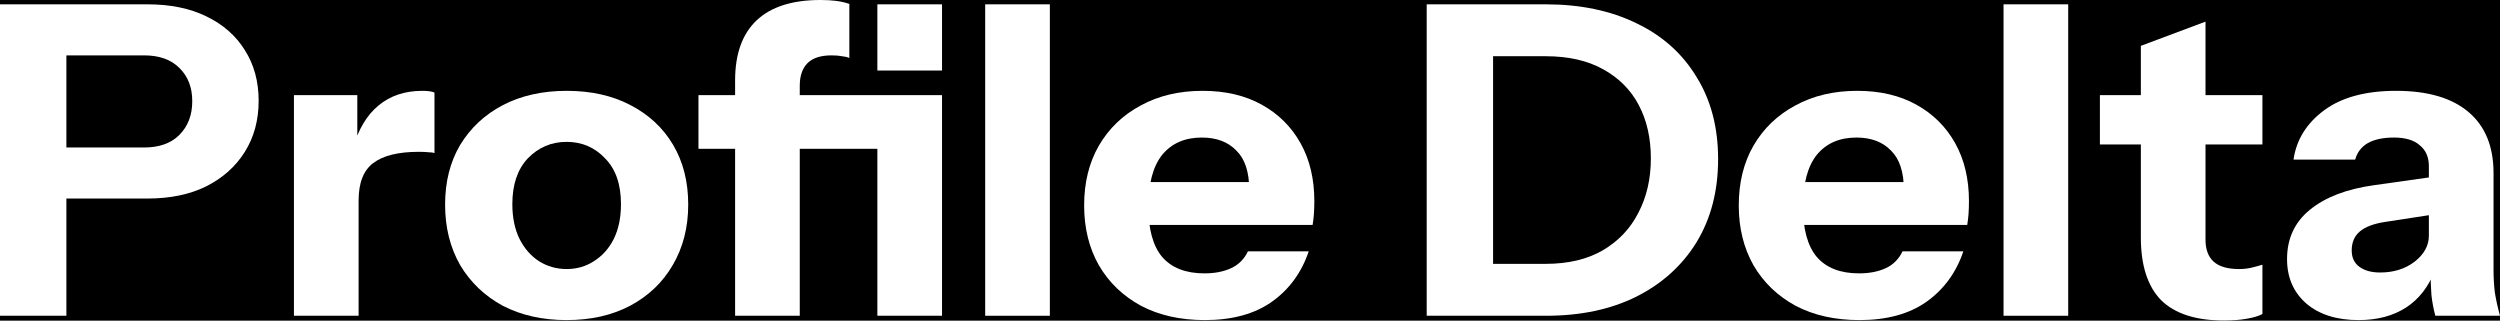
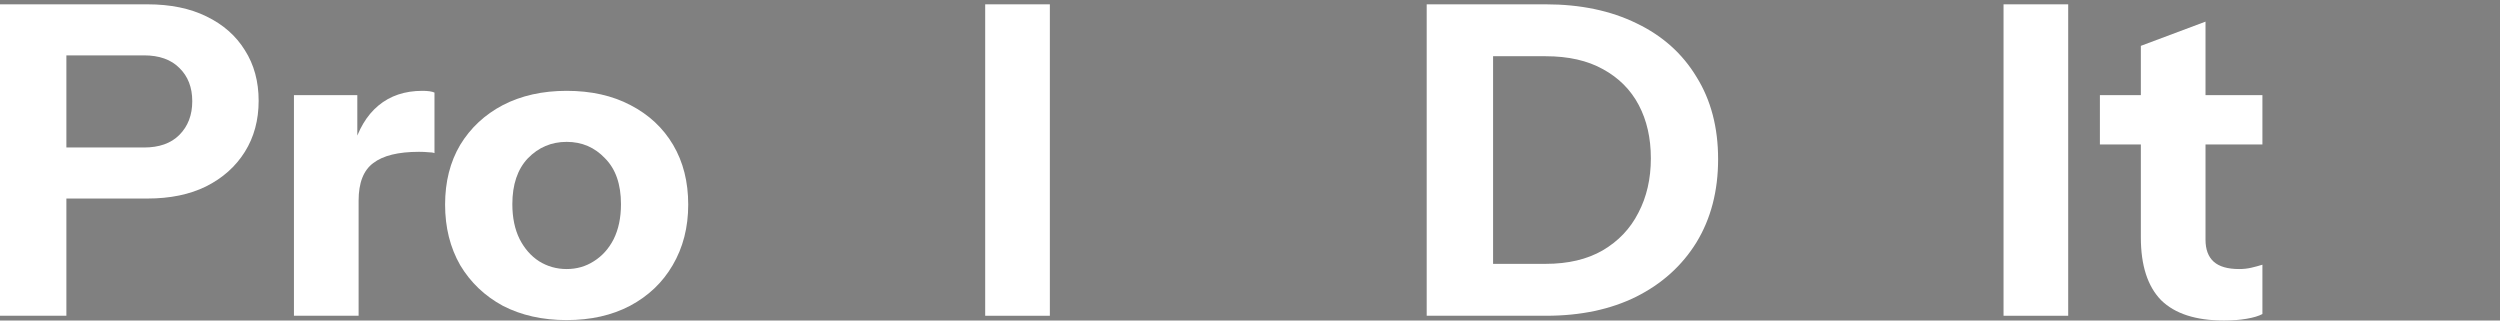
<svg xmlns="http://www.w3.org/2000/svg" width="936" height="120" viewBox="0 0 936 120" fill="none">
  <rect x="0" y="0" width="936" height="120" fill="#808080" stroke="none" />
  <g clip-path="url(#clip0_5_23)">
-     <rect width="936" height="120" fill="black" />
-     <path d="M911.79 118.219C911.145 115.843 910.66 113.306 910.338 110.607C910.122 107.908 910.015 104.777 910.015 101.214H909.369V62.186C909.369 58.839 908.24 56.248 905.98 54.413C903.828 52.469 900.6 51.498 896.296 51.498C892.207 51.498 888.926 52.2 886.451 53.603C884.084 55.007 882.524 57.058 881.77 59.757H858.691C859.767 52.307 863.586 46.154 870.15 41.295C876.713 36.437 885.698 34.008 897.103 34.008C908.939 34.008 917.977 36.653 924.218 41.943C930.459 47.233 933.579 54.845 933.579 64.777V101.214C933.579 103.914 933.74 106.667 934.063 109.474C934.493 112.173 935.139 115.088 936 118.219H911.79ZM883.062 119.838C874.884 119.838 868.374 117.787 863.533 113.684C858.691 109.474 856.27 103.914 856.27 97.004C856.27 89.339 859.121 83.185 864.824 78.542C870.634 73.792 878.704 70.715 889.033 69.311L913.081 65.911V80L893.068 83.077C888.764 83.725 885.59 84.912 883.546 86.639C881.501 88.367 880.479 90.742 880.479 93.765C880.479 96.464 881.448 98.515 883.384 99.919C885.321 101.322 887.904 102.024 891.131 102.024C896.189 102.024 900.493 100.675 904.043 97.976C907.594 95.168 909.369 91.93 909.369 88.259L911.629 101.214C909.262 107.368 905.657 112.011 900.815 115.142C895.973 118.273 890.055 119.838 883.062 119.838Z" fill="white" />
    <path d="M832.684 120C822.14 120 814.285 117.463 809.12 112.389C804.063 107.206 801.535 99.379 801.535 88.907V17.166L825.744 8.097V89.716C825.744 93.387 826.767 96.14 828.811 97.976C830.855 99.811 834.029 100.729 838.333 100.729C839.947 100.729 841.454 100.567 842.852 100.243C844.251 99.919 845.65 99.541 847.049 99.109V117.571C845.65 118.327 843.659 118.92 841.077 119.352C838.602 119.784 835.805 120 832.684 120ZM786.202 54.089V35.627H847.049V54.089H786.202Z" fill="white" />
    <path d="M750.125 118.219V1.619H774.334V118.219H750.125Z" fill="white" />
-     <path d="M696.183 119.838C687.037 119.838 679.075 118.057 672.296 114.494C665.517 110.823 660.245 105.749 656.479 99.271C652.821 92.793 650.992 85.344 650.992 76.923C650.992 68.394 652.821 60.944 656.479 54.575C660.245 48.097 665.464 43.077 672.135 39.514C678.806 35.843 686.553 34.008 695.376 34.008C703.876 34.008 711.247 35.735 717.487 39.19C723.728 42.645 728.57 47.449 732.013 53.603C735.456 59.757 737.178 66.99 737.178 75.303C737.178 77.031 737.124 78.65 737.016 80.162C736.909 81.565 736.747 82.915 736.532 84.21H665.195V68.178H717.003L712.807 71.093C712.807 64.399 711.193 59.487 707.965 56.356C704.845 53.117 700.541 51.498 695.053 51.498C688.705 51.498 683.755 53.657 680.205 57.975C676.761 62.294 675.04 68.772 675.04 77.409C675.04 85.83 676.761 92.092 680.205 96.194C683.755 100.297 689.028 102.348 696.021 102.348C699.895 102.348 703.231 101.7 706.028 100.405C708.826 99.109 710.924 97.004 712.323 94.089H735.08C732.39 102.078 727.763 108.394 721.199 113.036C714.744 117.571 706.405 119.838 696.183 119.838Z" fill="white" />
    <path d="M549.326 118.219V98.786H578.701C587.093 98.786 594.195 97.112 600.005 93.765C605.923 90.311 610.388 85.614 613.401 79.676C616.521 73.738 618.082 66.937 618.082 59.271C618.082 51.714 616.575 45.074 613.562 39.352C610.55 33.63 606.084 29.15 600.166 25.911C594.356 22.672 587.201 21.053 578.701 21.053H549.811V1.619H578.701C591.72 1.619 603.072 3.995 612.755 8.745C622.439 13.387 629.917 20.081 635.19 28.826C640.57 37.463 643.26 47.719 643.26 59.595C643.26 71.471 640.57 81.835 635.19 90.688C629.81 99.433 622.278 106.235 612.594 111.093C603.018 115.844 591.774 118.219 578.862 118.219H549.326ZM534.155 118.219V1.619H559.01V118.219H534.155Z" fill="white" />
-     <path d="M451.092 119.838C441.947 119.838 433.984 118.057 427.206 114.494C420.427 110.823 415.155 105.749 411.389 99.271C407.73 92.793 405.901 85.344 405.901 76.923C405.901 68.394 407.73 60.944 411.389 54.575C415.155 48.097 420.373 43.077 427.044 39.514C433.715 35.843 441.462 34.008 450.285 34.008C458.786 34.008 466.156 35.735 472.397 39.19C478.638 42.645 483.479 47.449 486.923 53.603C490.366 59.757 492.087 66.99 492.087 75.303C492.087 77.031 492.034 78.65 491.926 80.162C491.818 81.565 491.657 82.915 491.442 84.21H420.104V68.178H471.913L467.716 71.093C467.716 64.399 466.102 59.487 462.874 56.356C459.754 53.117 455.45 51.498 449.963 51.498C443.614 51.498 438.665 53.657 435.114 57.975C431.671 62.294 429.949 68.772 429.949 77.409C429.949 85.83 431.671 92.092 435.114 96.194C438.665 100.297 443.937 102.348 450.931 102.348C454.805 102.348 458.14 101.7 460.938 100.405C463.735 99.109 465.833 97.004 467.232 94.089H489.989C487.299 102.078 482.672 108.394 476.109 113.036C469.653 117.571 461.314 119.838 451.092 119.838Z" fill="white" />
    <path d="M368.855 118.219V1.619H393.065V118.219H368.855Z" fill="white" />
-     <path d="M275.223 118.219V30.122C275.223 20.189 277.913 12.686 283.292 7.611C288.672 2.537 296.635 0 307.179 0C309.439 0 311.376 0.108 312.989 0.324C314.711 0.54 316.379 0.918 317.993 1.457V21.7C317.24 21.377 316.325 21.161 315.249 21.053C314.173 20.837 312.882 20.729 311.376 20.729C307.287 20.729 304.274 21.7 302.337 23.644C300.401 25.587 299.432 28.394 299.432 32.065V118.219H275.223ZM328.484 118.219V35.628H352.693V118.219H328.484ZM261.504 55.709V35.628H334.294V55.709H261.504ZM328.484 26.397V1.619H352.693V26.397H328.484Z" fill="white" />
    <path d="M212.157 119.838C203.118 119.838 195.156 118.057 188.27 114.494C181.491 110.823 176.165 105.749 172.292 99.271C168.526 92.685 166.643 85.128 166.643 76.599C166.643 68.07 168.526 60.621 172.292 54.251C176.165 47.881 181.491 42.915 188.27 39.352C195.156 35.789 203.118 34.008 212.157 34.008C221.303 34.008 229.265 35.789 236.043 39.352C242.93 42.915 248.256 47.881 252.022 54.251C255.788 60.621 257.671 68.07 257.671 76.599C257.671 85.128 255.734 92.685 251.86 99.271C248.094 105.749 242.768 110.823 235.882 114.494C229.103 118.057 221.195 119.838 212.157 119.838ZM212.157 100.729C215.923 100.729 219.312 99.757 222.325 97.814C225.445 95.87 227.92 93.117 229.749 89.555C231.578 85.884 232.493 81.511 232.493 76.437C232.493 68.988 230.502 63.266 226.521 59.271C222.648 55.169 217.859 53.117 212.157 53.117C206.454 53.117 201.612 55.169 197.631 59.271C193.757 63.374 191.821 69.096 191.821 76.437C191.821 81.511 192.735 85.884 194.564 89.555C196.394 93.117 198.815 95.87 201.827 97.814C204.948 99.757 208.391 100.729 212.157 100.729Z" fill="white" />
    <path d="M110.052 118.219V35.627H133.778V55.06H134.262V118.219H110.052ZM134.262 75.141L132.164 55.546C134.101 48.529 137.275 43.185 141.686 39.514C146.098 35.843 151.585 34.008 158.149 34.008C160.193 34.008 161.7 34.224 162.668 34.656V57.328C162.13 57.112 161.377 57.004 160.408 57.004C159.44 56.896 158.256 56.842 156.858 56.842C149.111 56.842 143.408 58.245 139.75 61.052C136.091 63.752 134.262 68.448 134.262 75.141Z" fill="white" />
    <path d="M0 118.219V1.619H55.198C63.806 1.619 71.176 3.131 77.309 6.154C83.55 9.177 88.338 13.387 91.674 18.785C95.117 24.183 96.838 30.499 96.838 37.733C96.838 44.966 95.117 51.336 91.674 56.842C88.23 62.348 83.388 66.667 77.148 69.798C71.015 72.821 63.698 74.332 55.198 74.332H19.691V55.223H53.907C59.609 55.223 64.021 53.657 67.141 50.526C70.369 47.288 71.983 43.077 71.983 37.895C71.983 32.713 70.369 28.556 67.141 25.425C64.021 22.294 59.609 20.729 53.907 20.729H24.855V118.219H0Z" fill="white" />
  </g>
  <defs>
    <clipPath id="clip0_5_23">
      <rect width="936" height="120" fill="white" />
    </clipPath>
  </defs>
</svg>